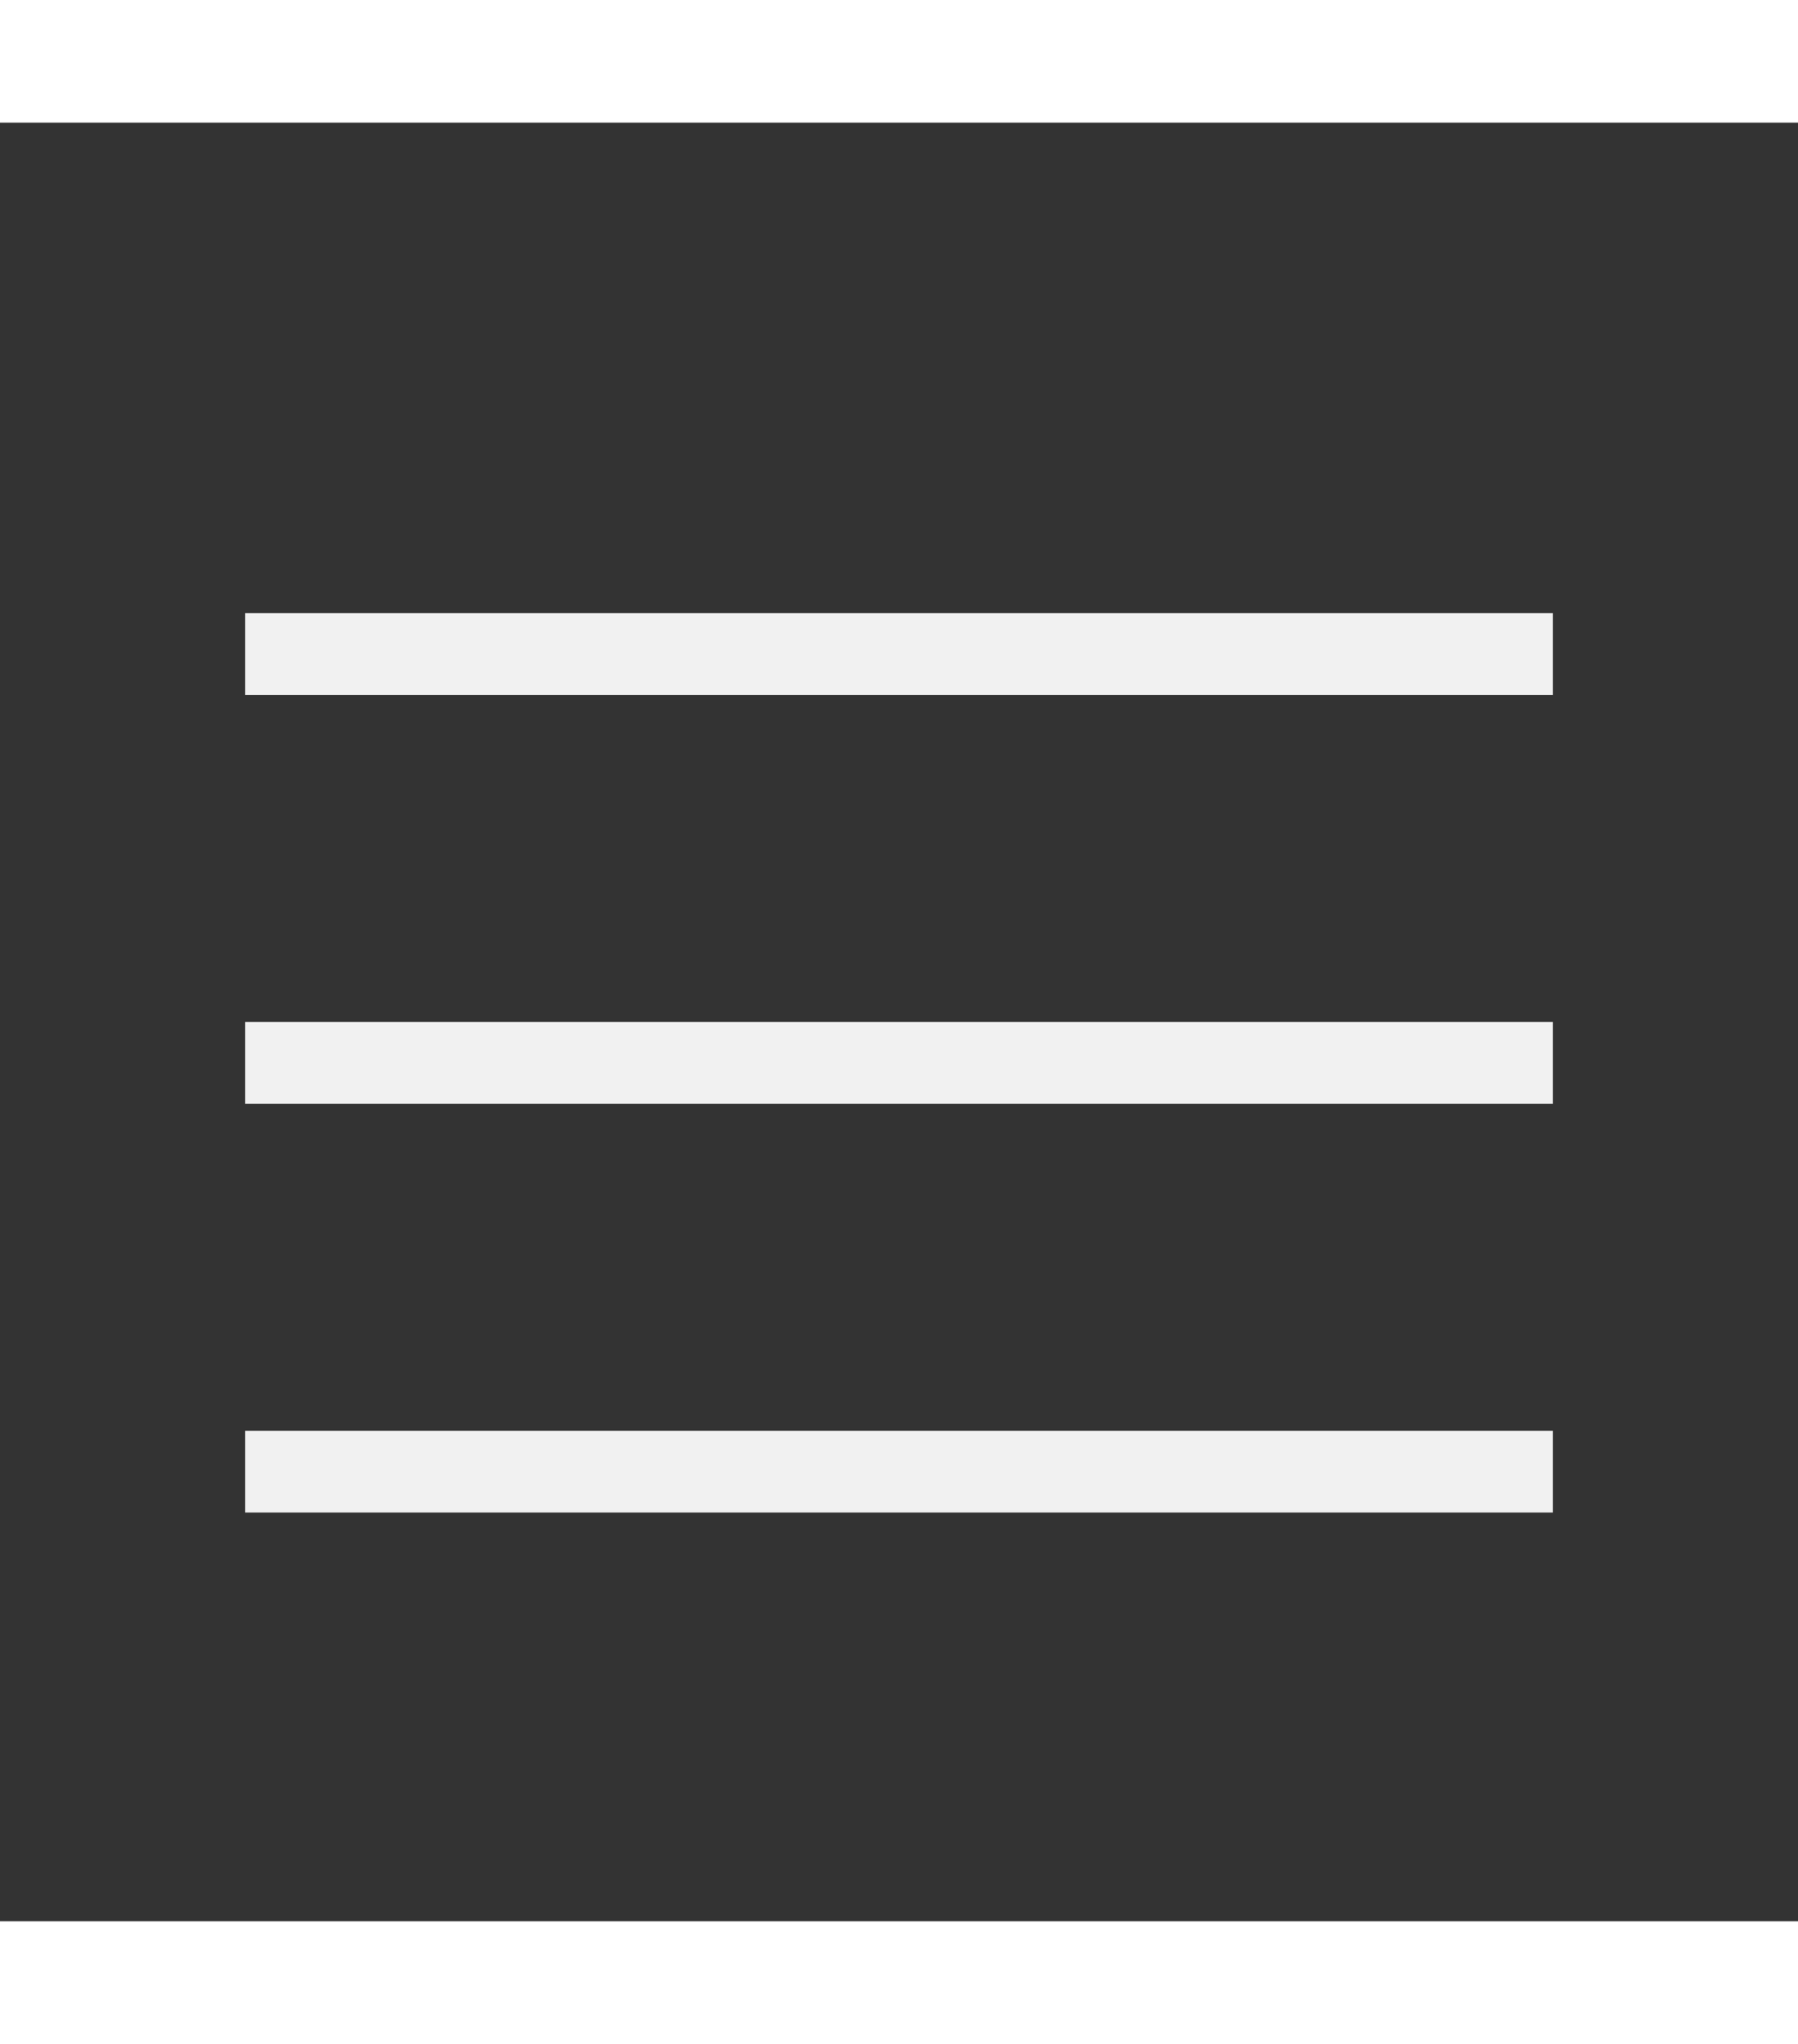
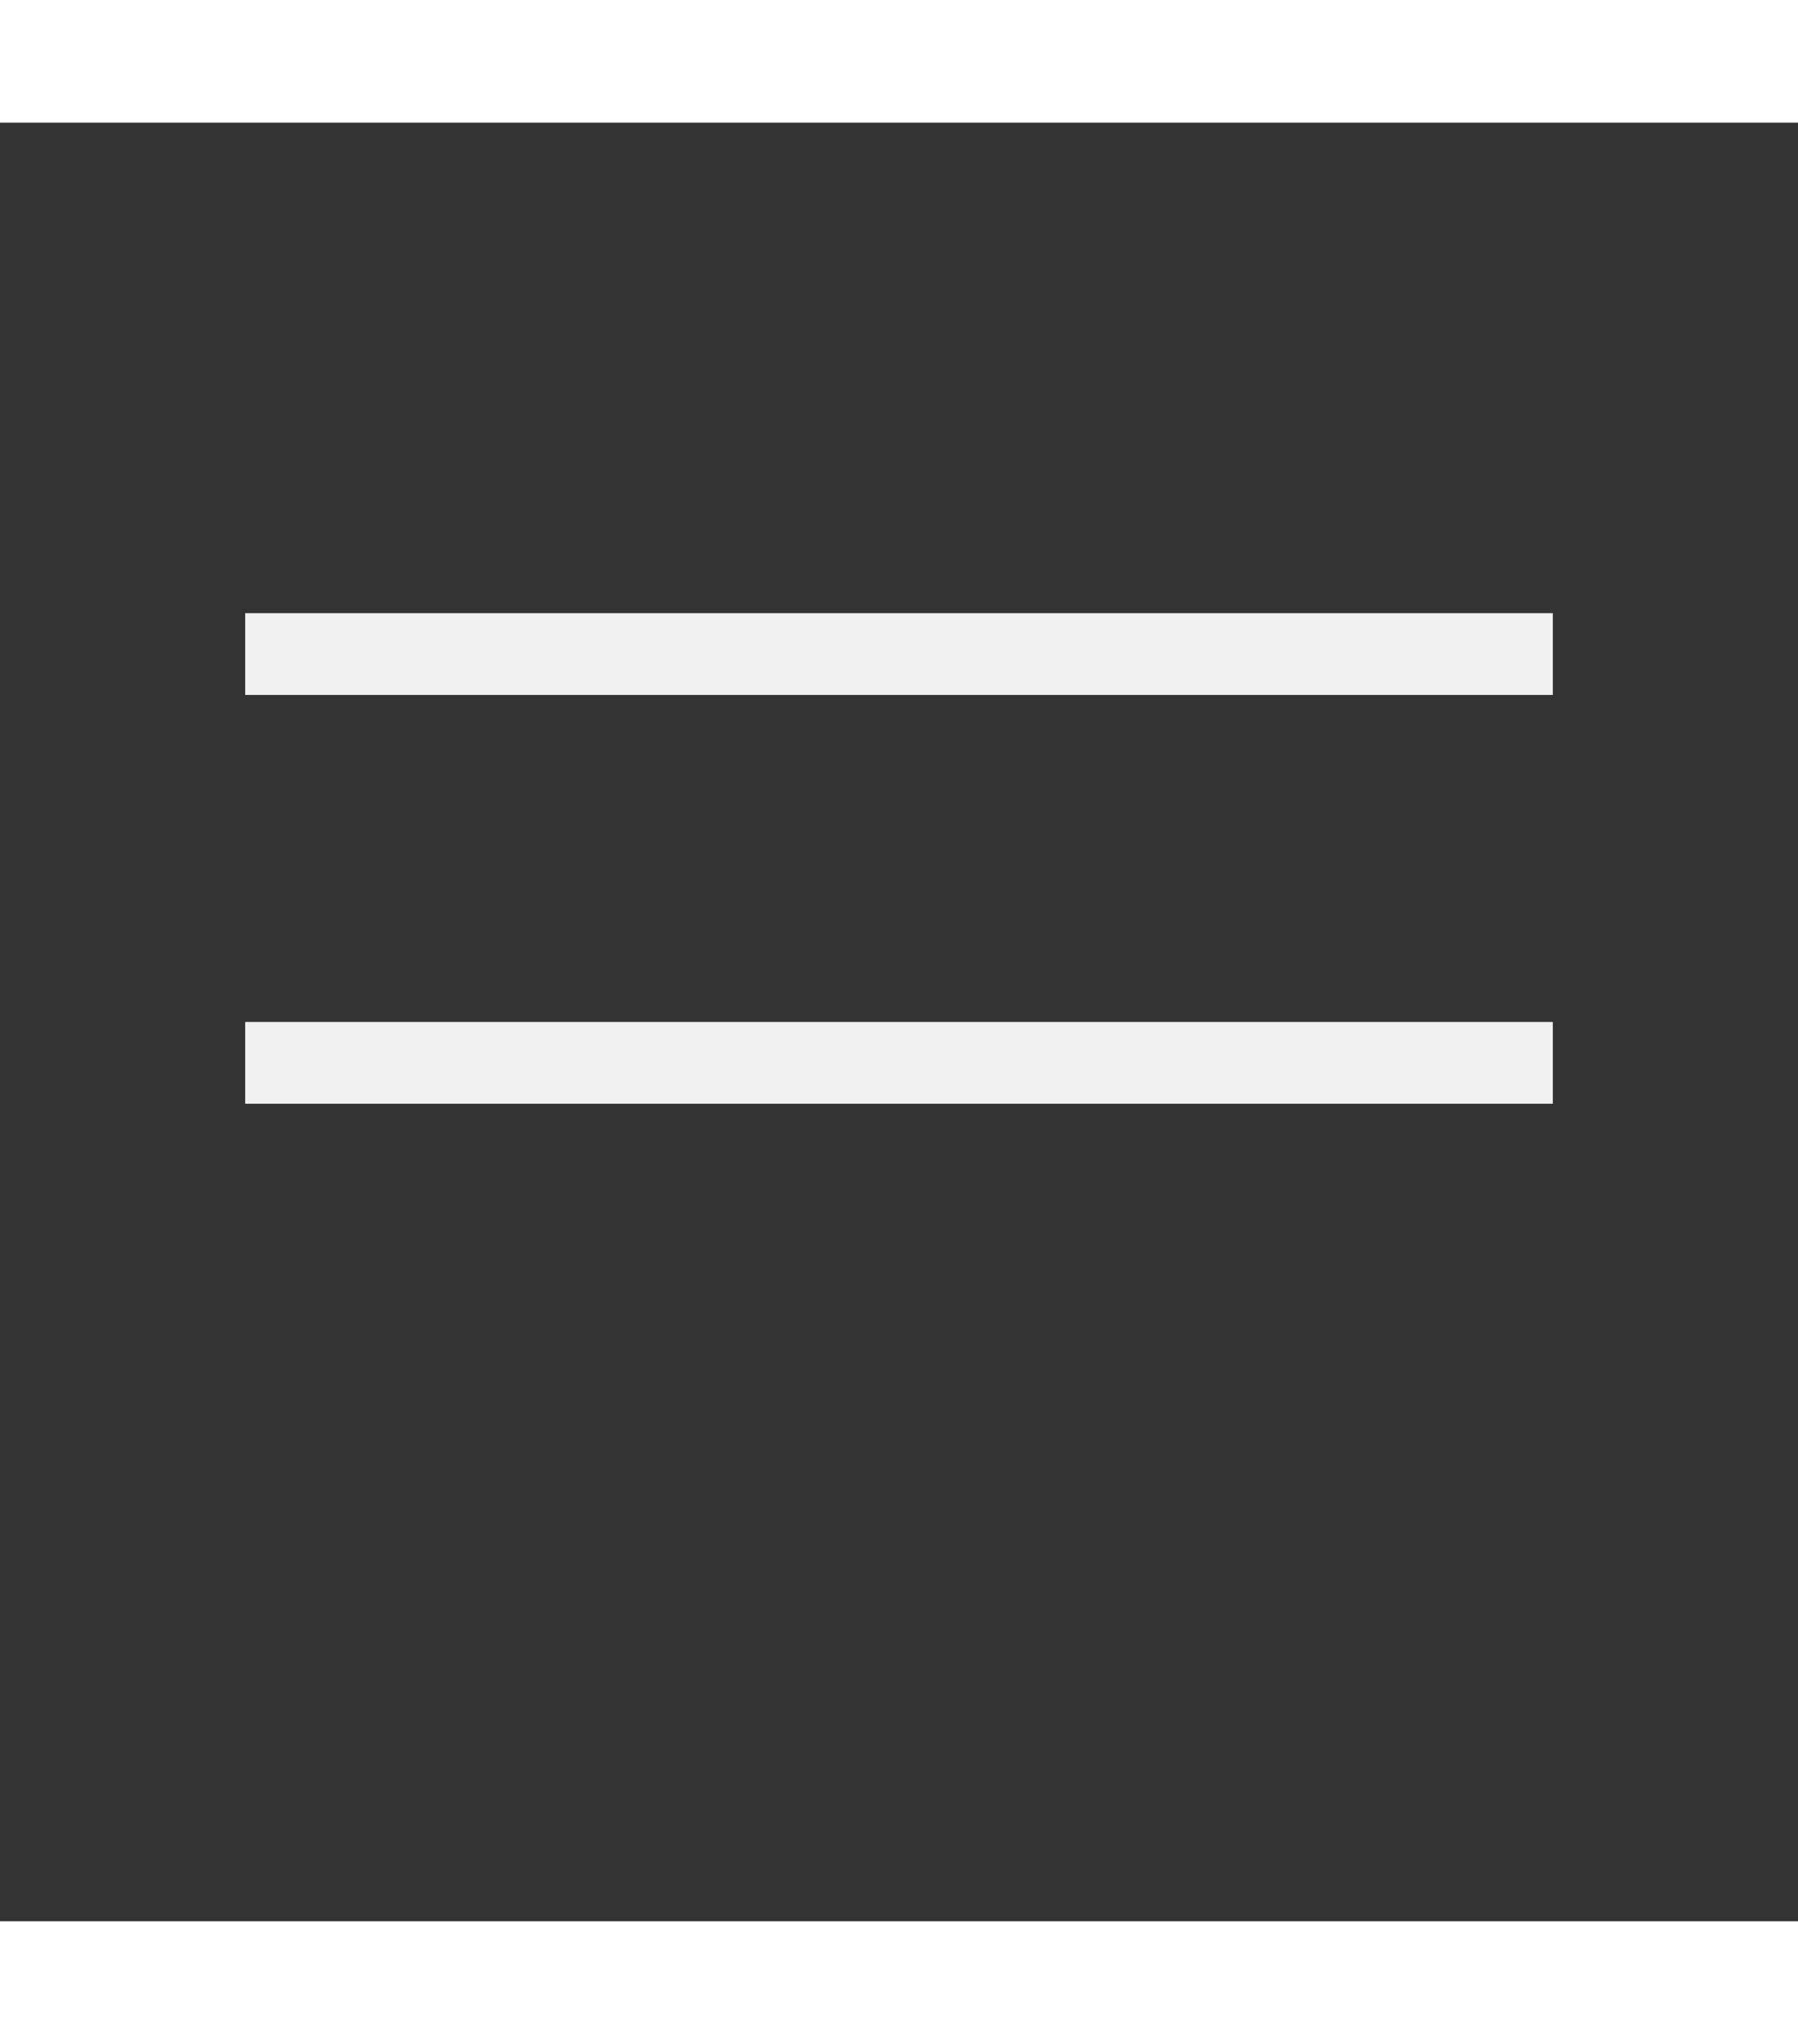
<svg xmlns="http://www.w3.org/2000/svg" id="More" width="22" height="22" viewBox="0 0 22 22" class="injected-svg" data-src="./static/media/More.bd66b077d524a9fd3cb373ba6a6c5d71.svg" style="height: 25px">
  <rect x="0" y="0" width="22" height="22" fill="#333333" stroke="none" />
-   <rect id="Rectangle_126" data-name="Rectangle 126" width="22" height="22" fill="none" />
  <g id="Group_2" data-name="Group 2" transform="translate(3 6)">
    <rect id="Rectangle" width="16" height="1" fill="#f1f1f1" />
    <rect id="Rectangle_Copy_4" data-name="Rectangle Copy 4" width="16" height="1" transform="translate(0 5)" fill="#f1f1f1" />
-     <rect id="Rectangle_Copy_5" data-name="Rectangle Copy 5" width="16" height="1" transform="translate(0 10)" fill="#f1f1f1" />
  </g>
</svg>